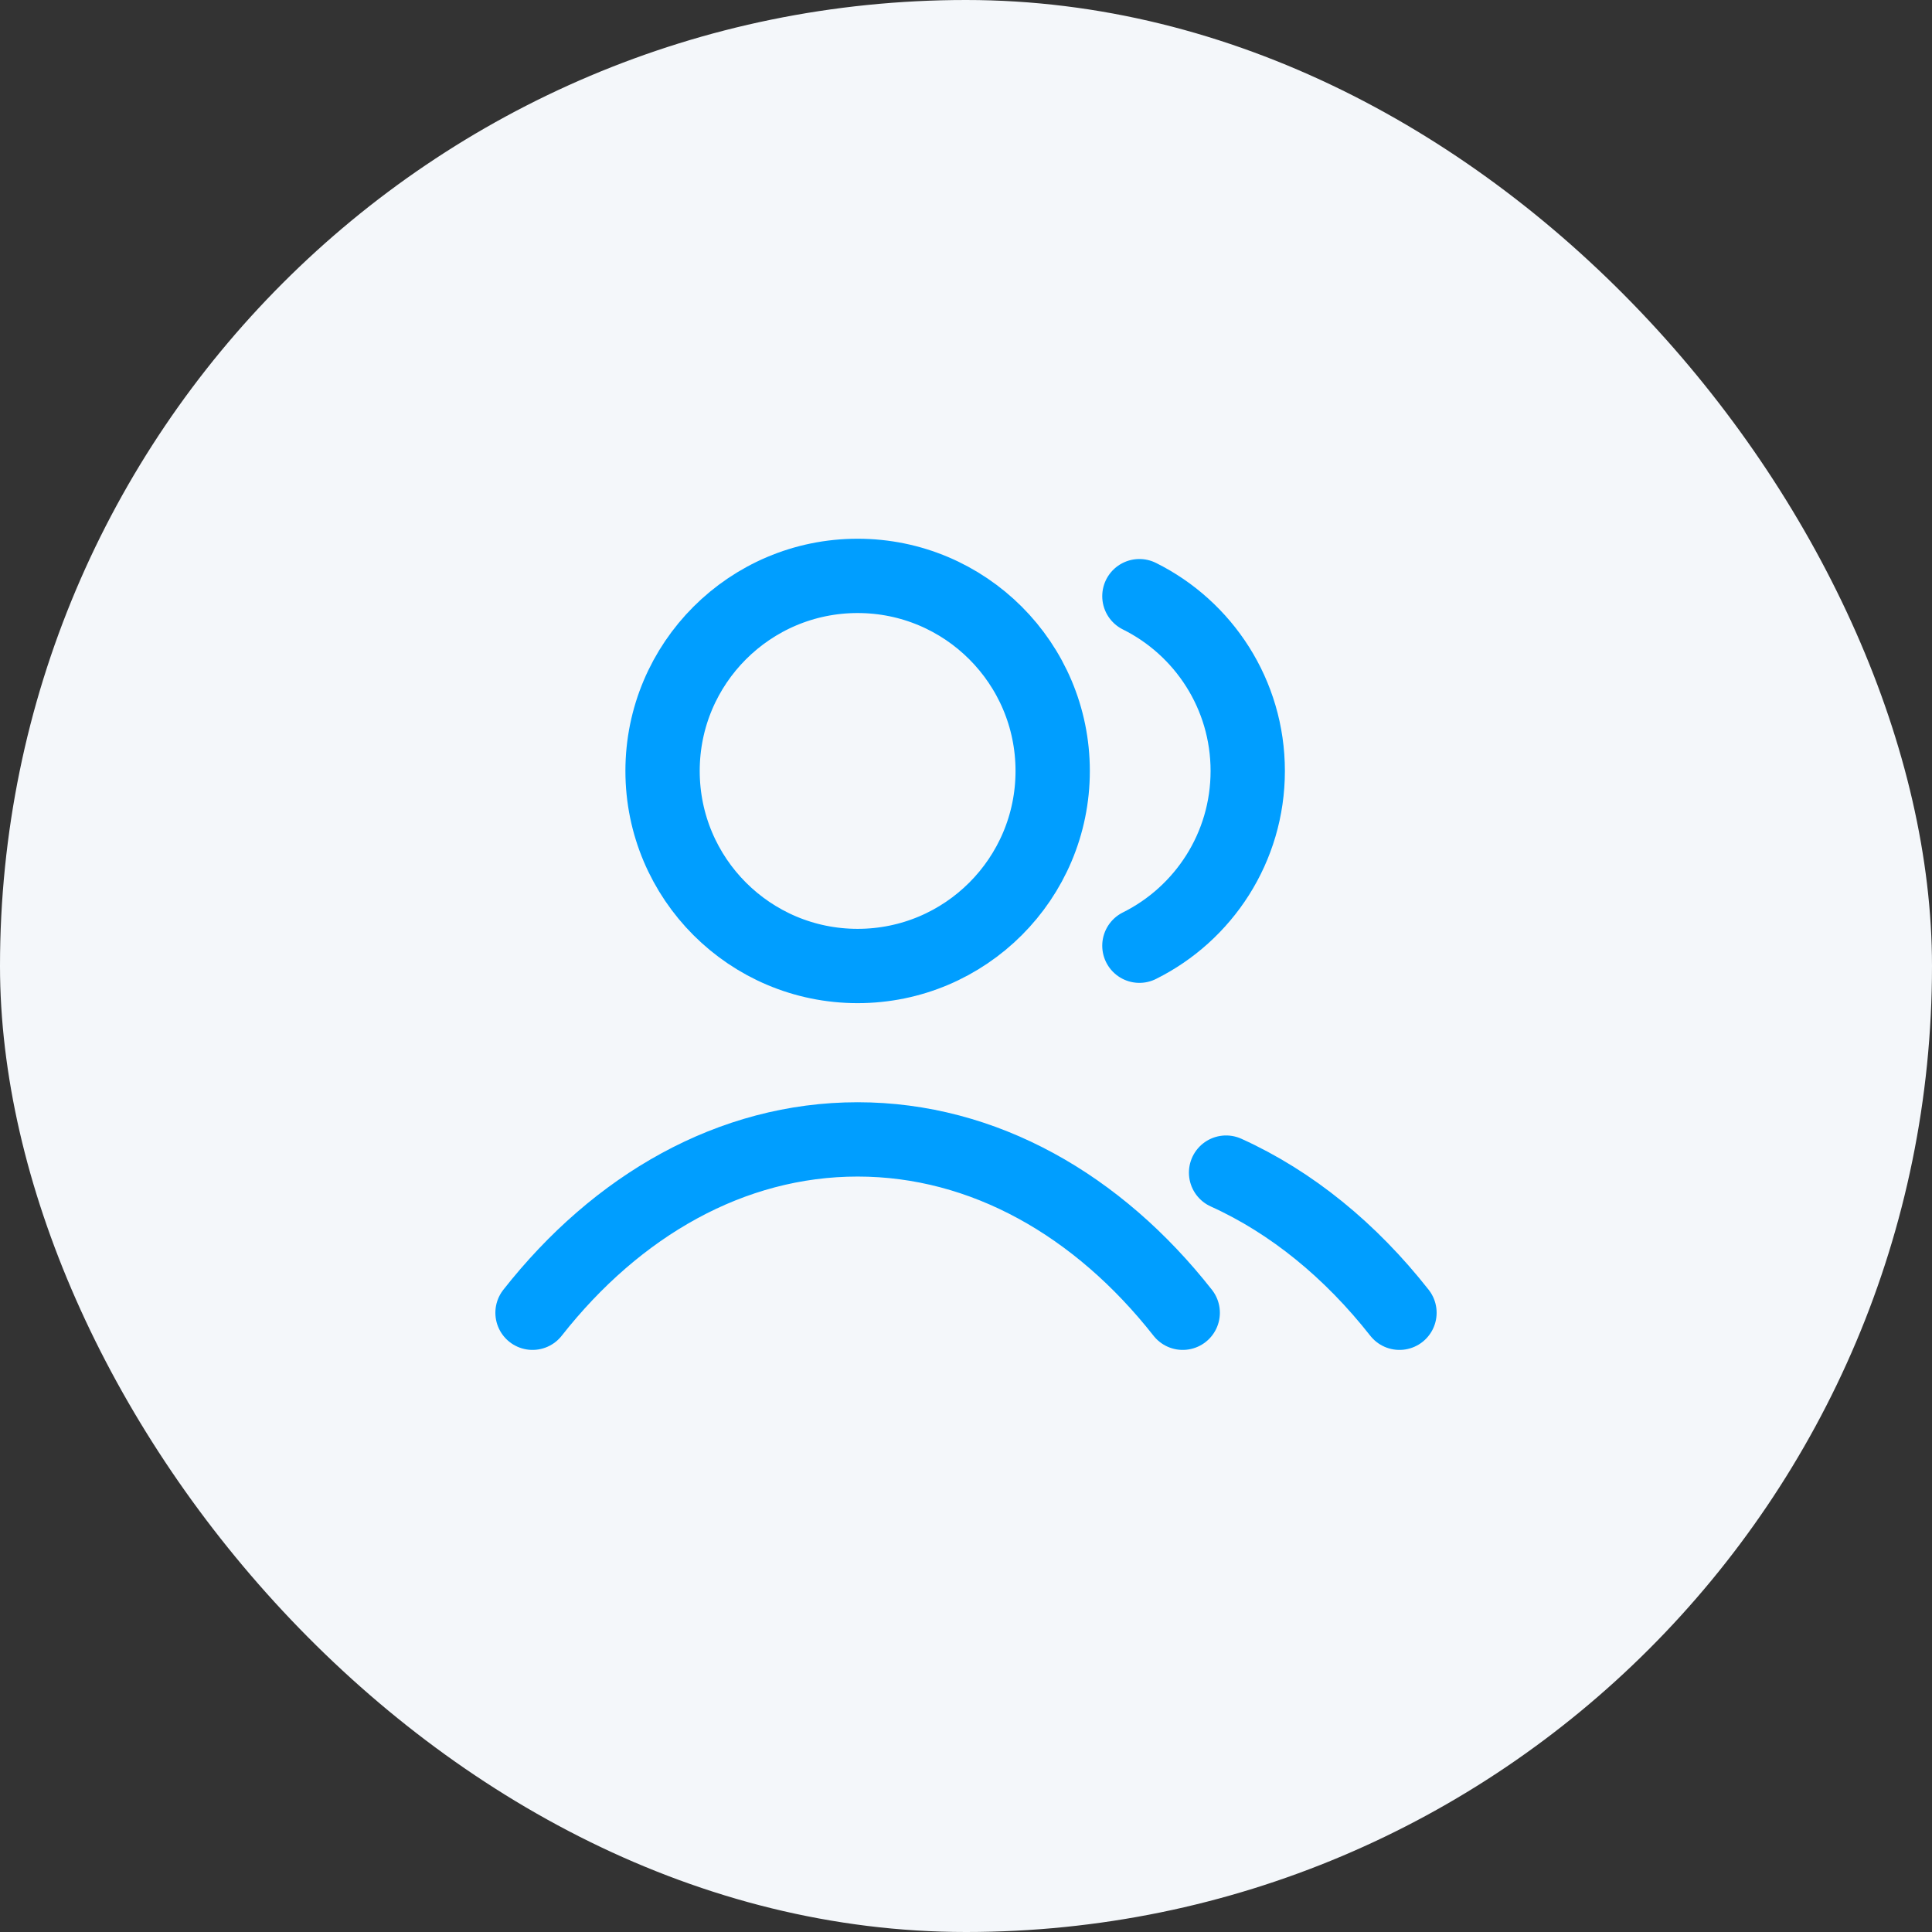
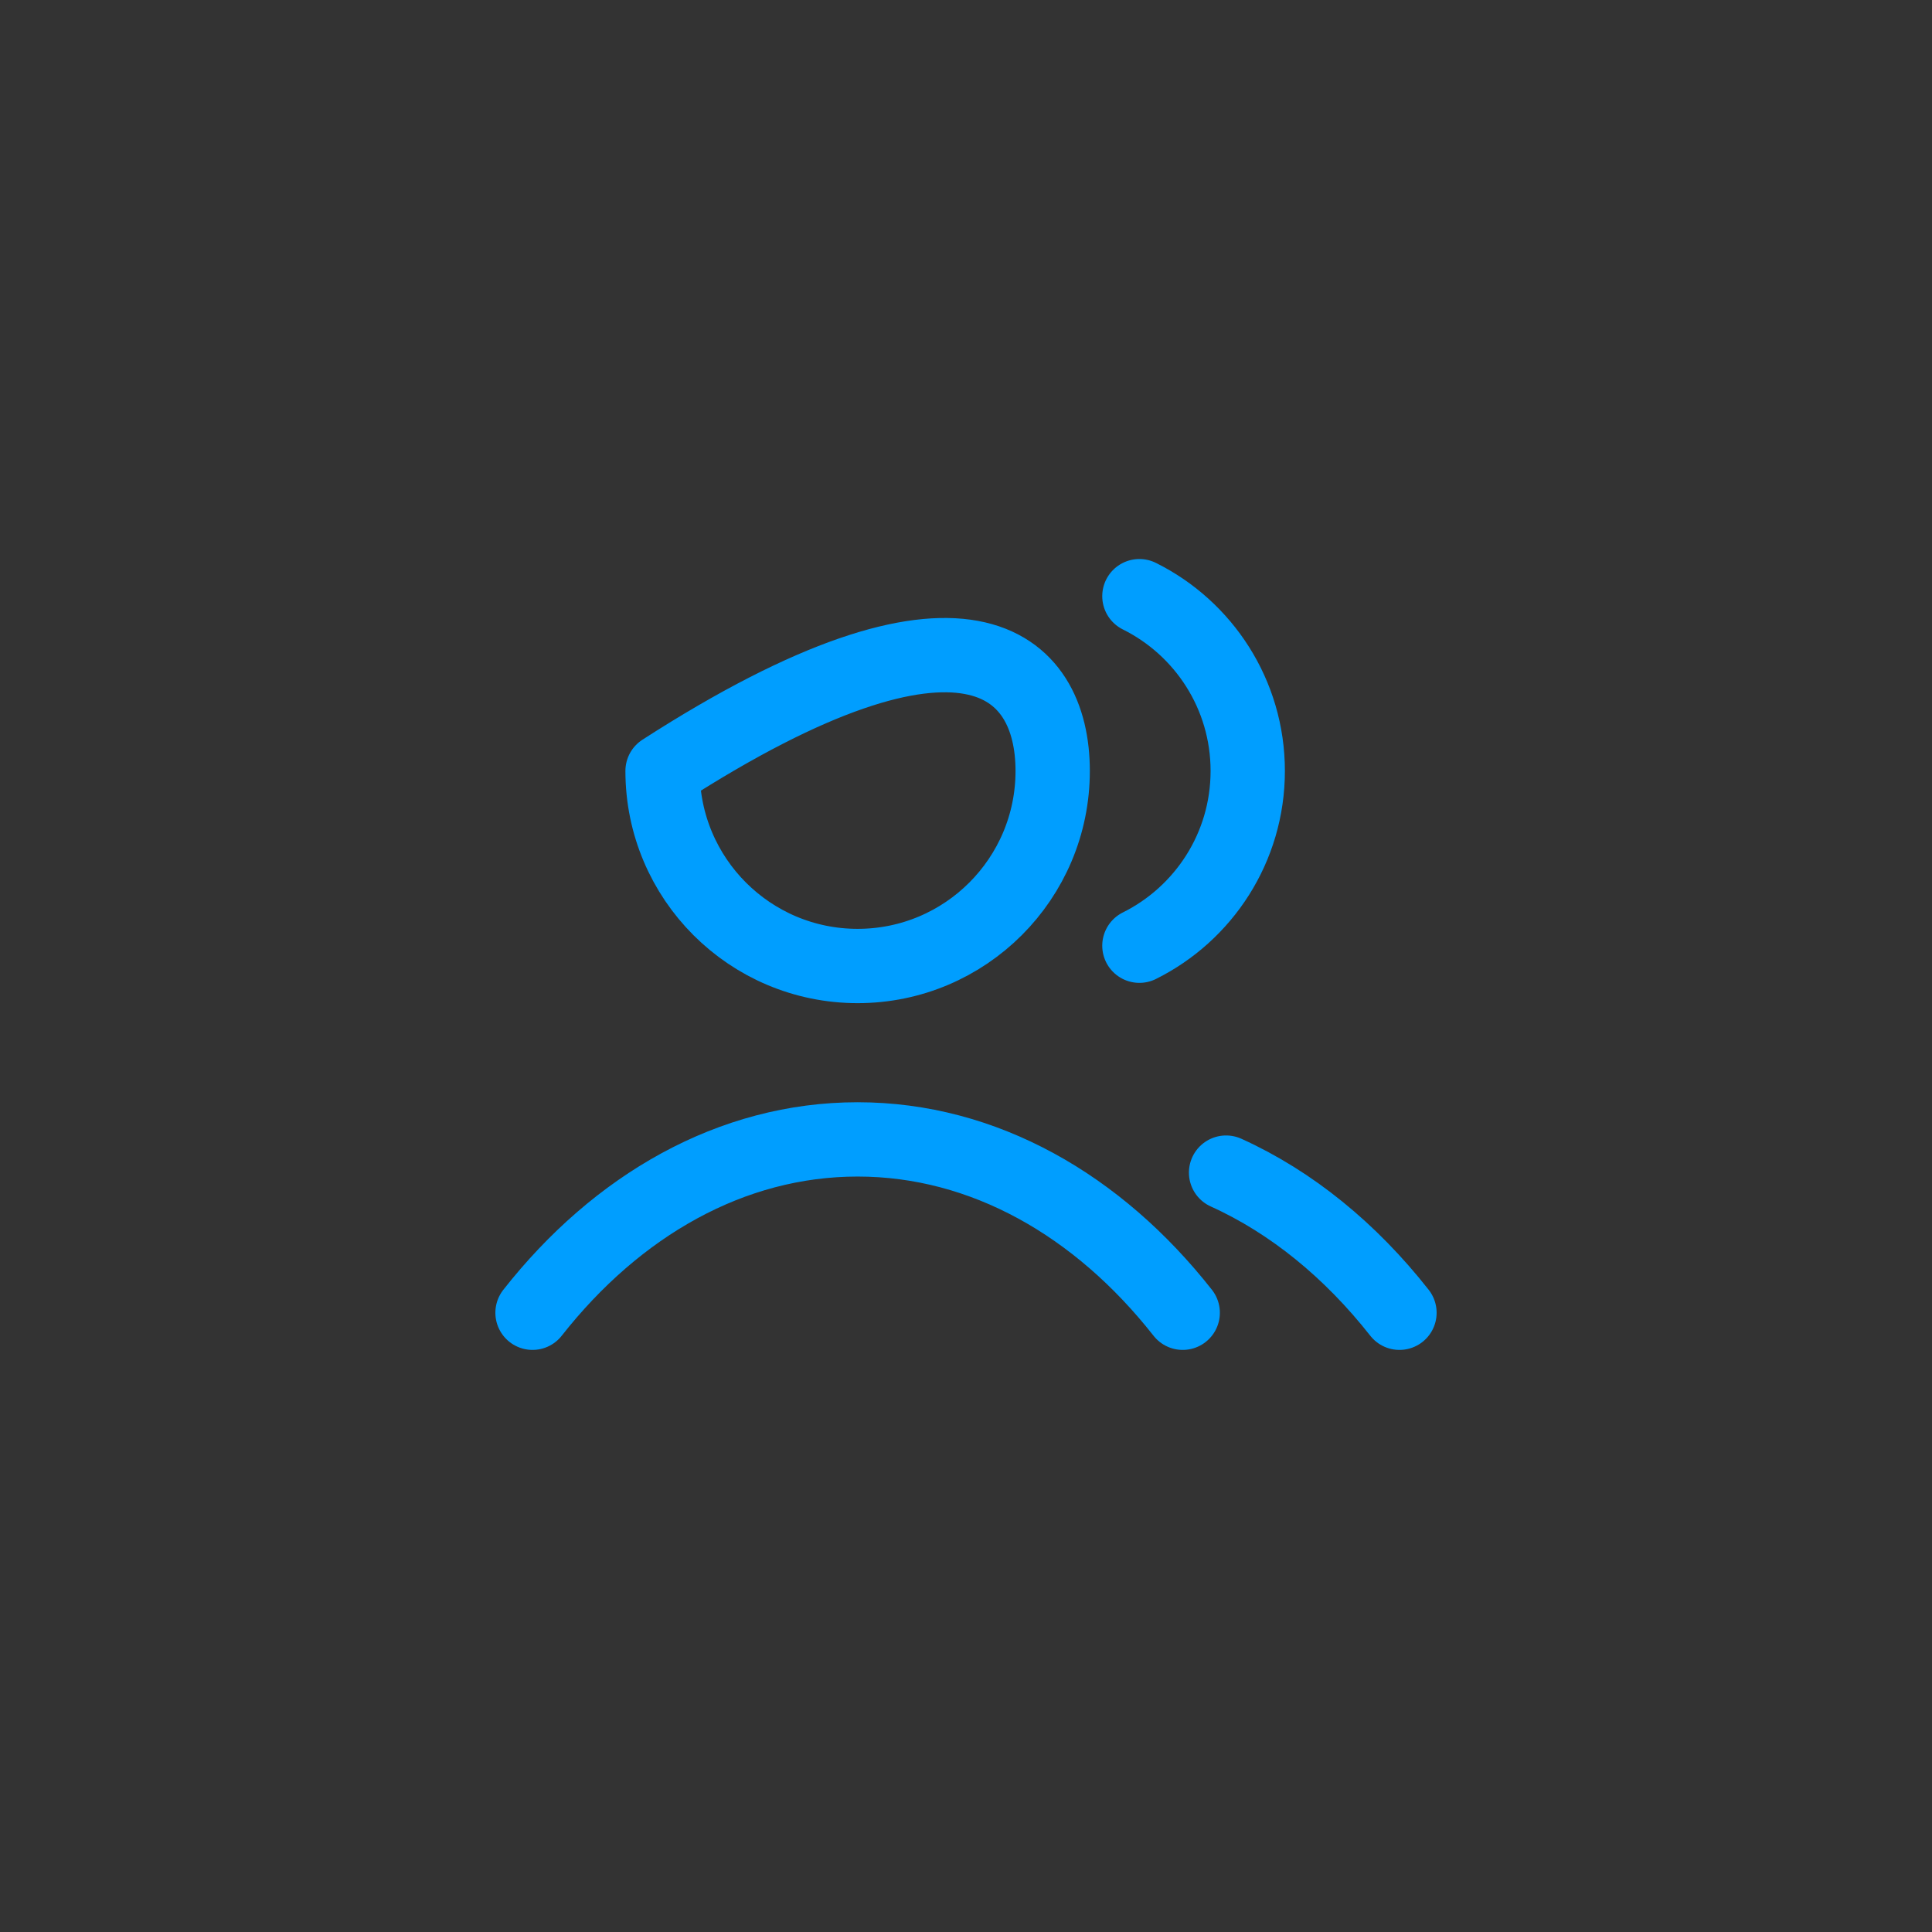
<svg xmlns="http://www.w3.org/2000/svg" width="52" height="52" viewBox="0 0 52 52" fill="none">
  <rect x="0" y="0" width="52" height="52" fill="#333333" stroke="none" />
-   <rect width="52" height="52" rx="26" fill="#F4F7FA" />
-   <path d="M30.667 16.046C32.395 16.905 33.583 18.689 33.583 20.75C33.583 22.811 32.395 24.595 30.667 25.454M33 31.561C34.763 32.359 36.351 33.659 37.667 35.333M14.333 35.333C16.604 32.443 19.687 30.667 23.083 30.667C26.479 30.667 29.562 32.443 31.833 35.333M28.333 20.75C28.333 23.649 25.983 26 23.083 26C20.184 26 17.833 23.649 17.833 20.75C17.833 17.851 20.184 15.5 23.083 15.5C25.983 15.5 28.333 17.851 28.333 20.75Z" stroke="#009EFF" stroke-width="2" stroke-linecap="round" stroke-linejoin="round" />
+   <path d="M30.667 16.046C32.395 16.905 33.583 18.689 33.583 20.75C33.583 22.811 32.395 24.595 30.667 25.454M33 31.561C34.763 32.359 36.351 33.659 37.667 35.333M14.333 35.333C16.604 32.443 19.687 30.667 23.083 30.667C26.479 30.667 29.562 32.443 31.833 35.333M28.333 20.75C28.333 23.649 25.983 26 23.083 26C20.184 26 17.833 23.649 17.833 20.75C25.983 15.5 28.333 17.851 28.333 20.75Z" stroke="#009EFF" stroke-width="2" stroke-linecap="round" stroke-linejoin="round" />
</svg>